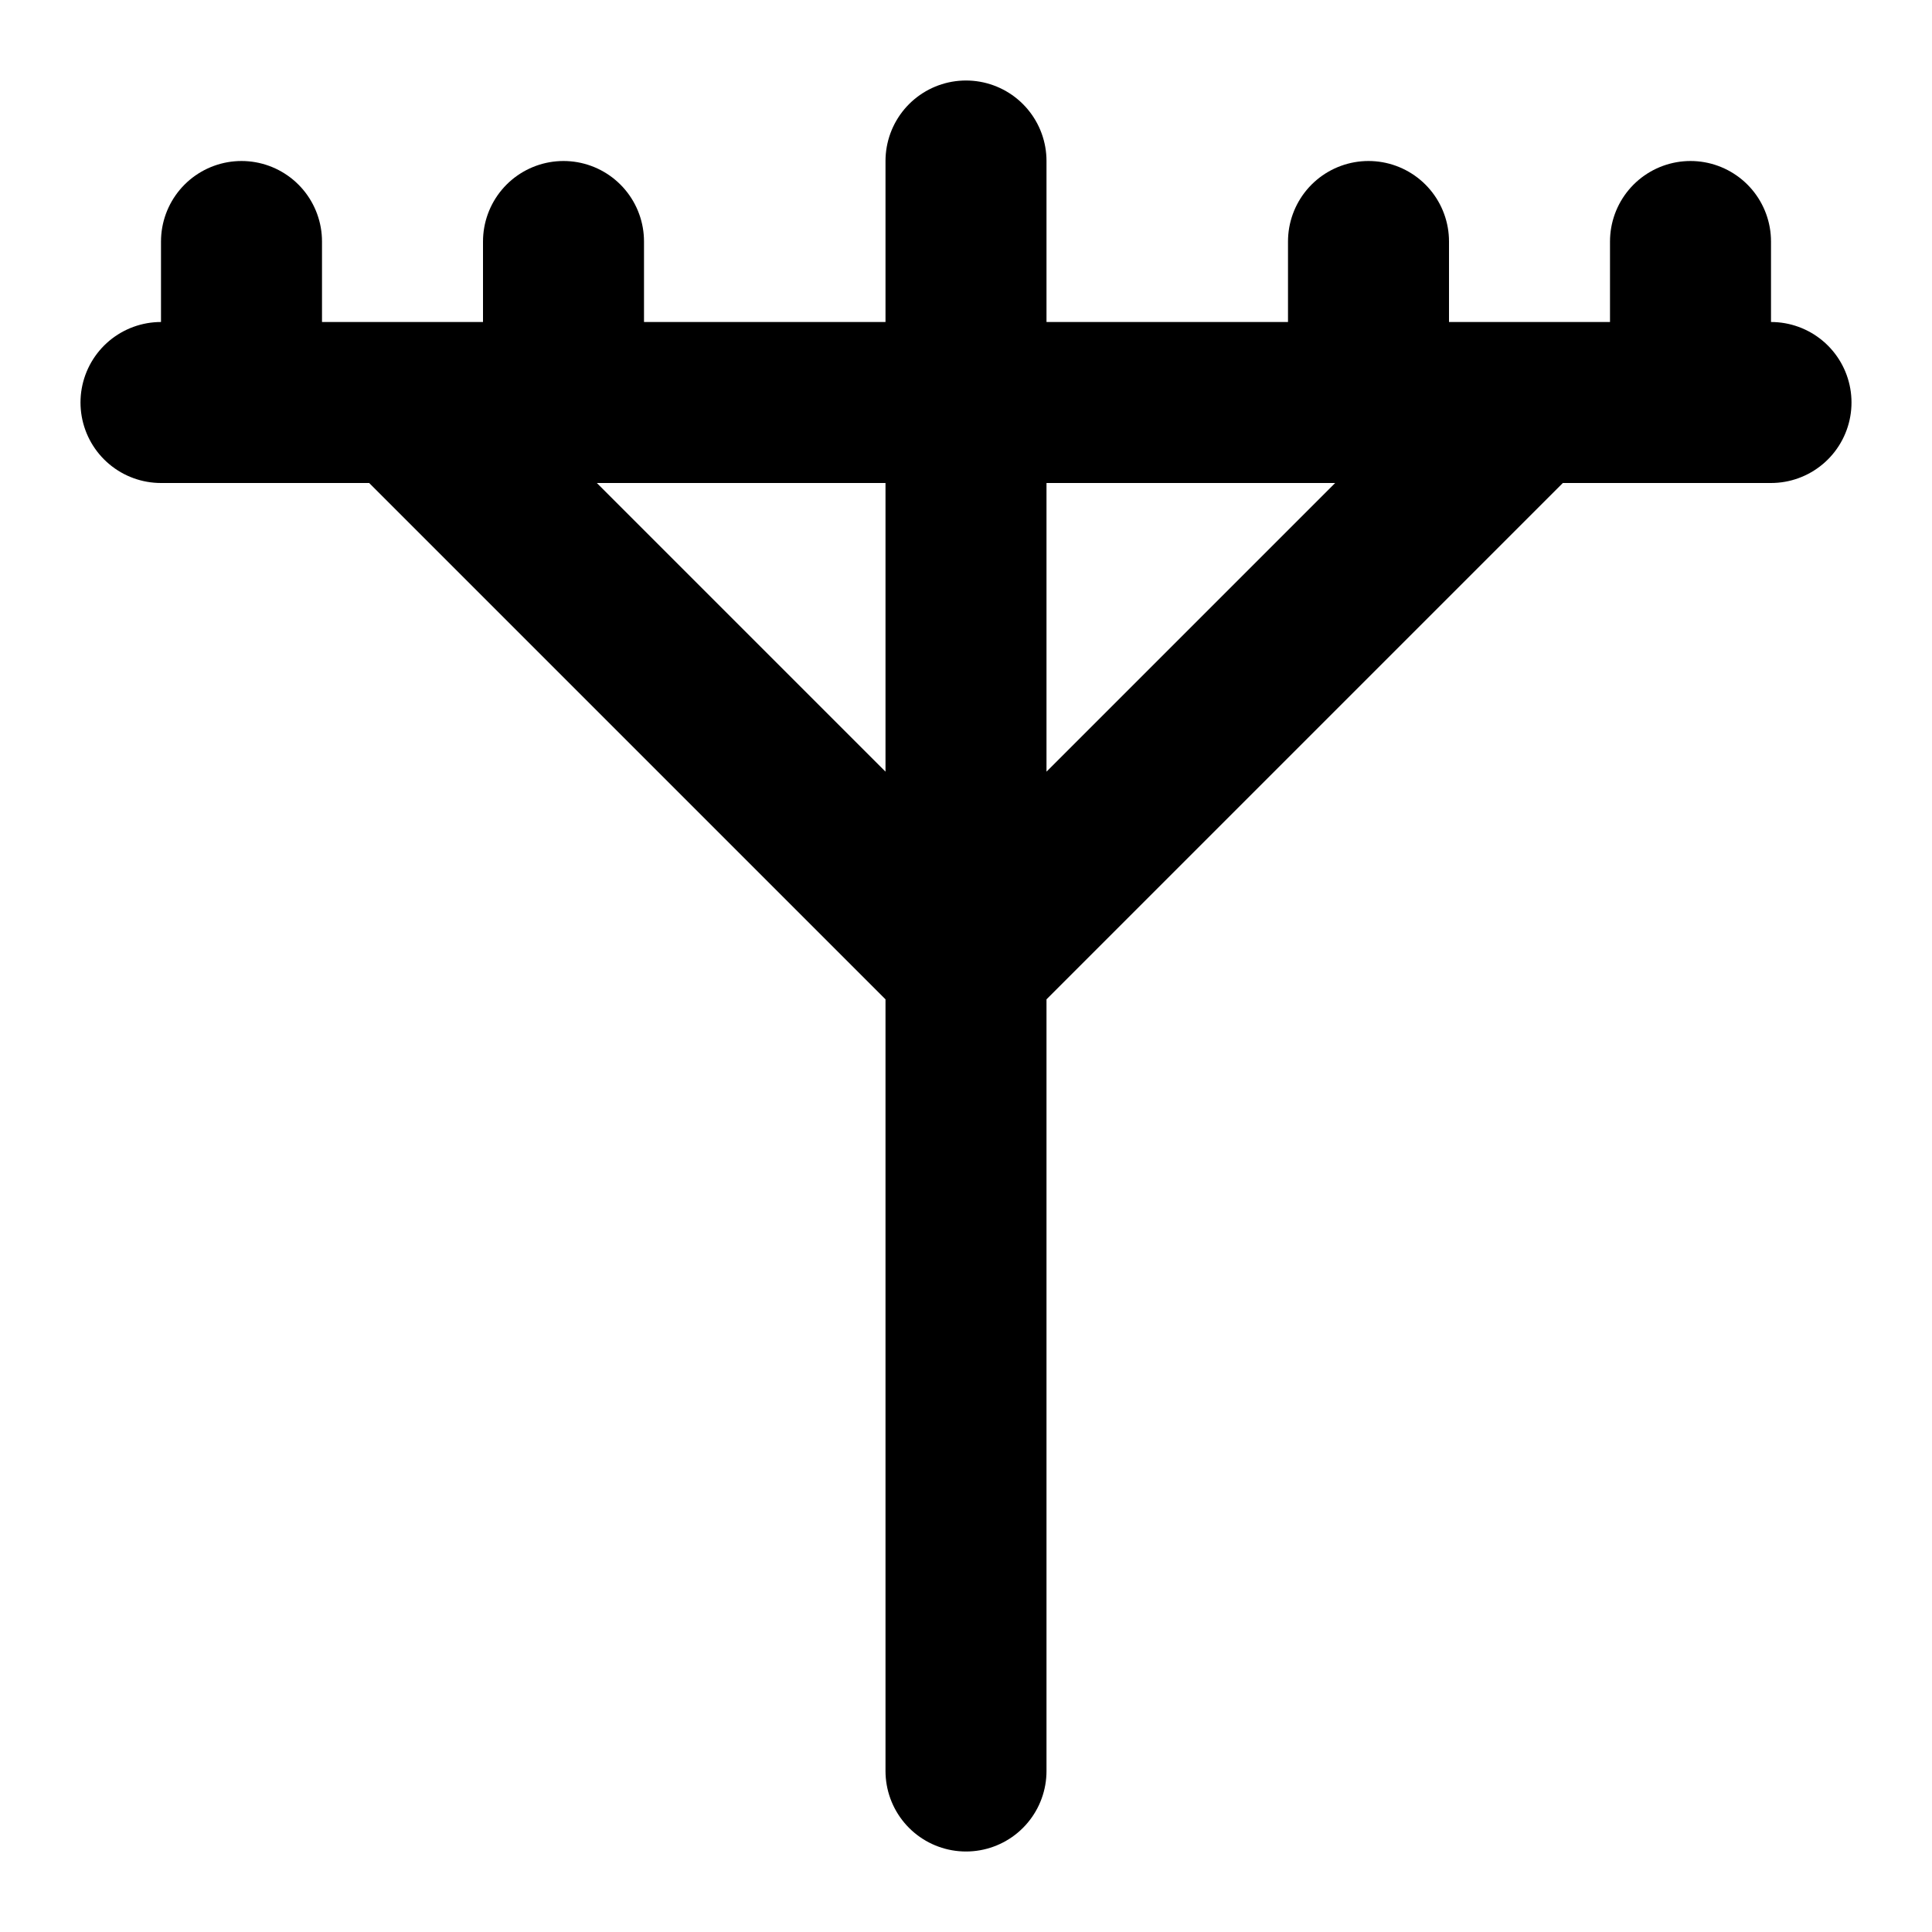
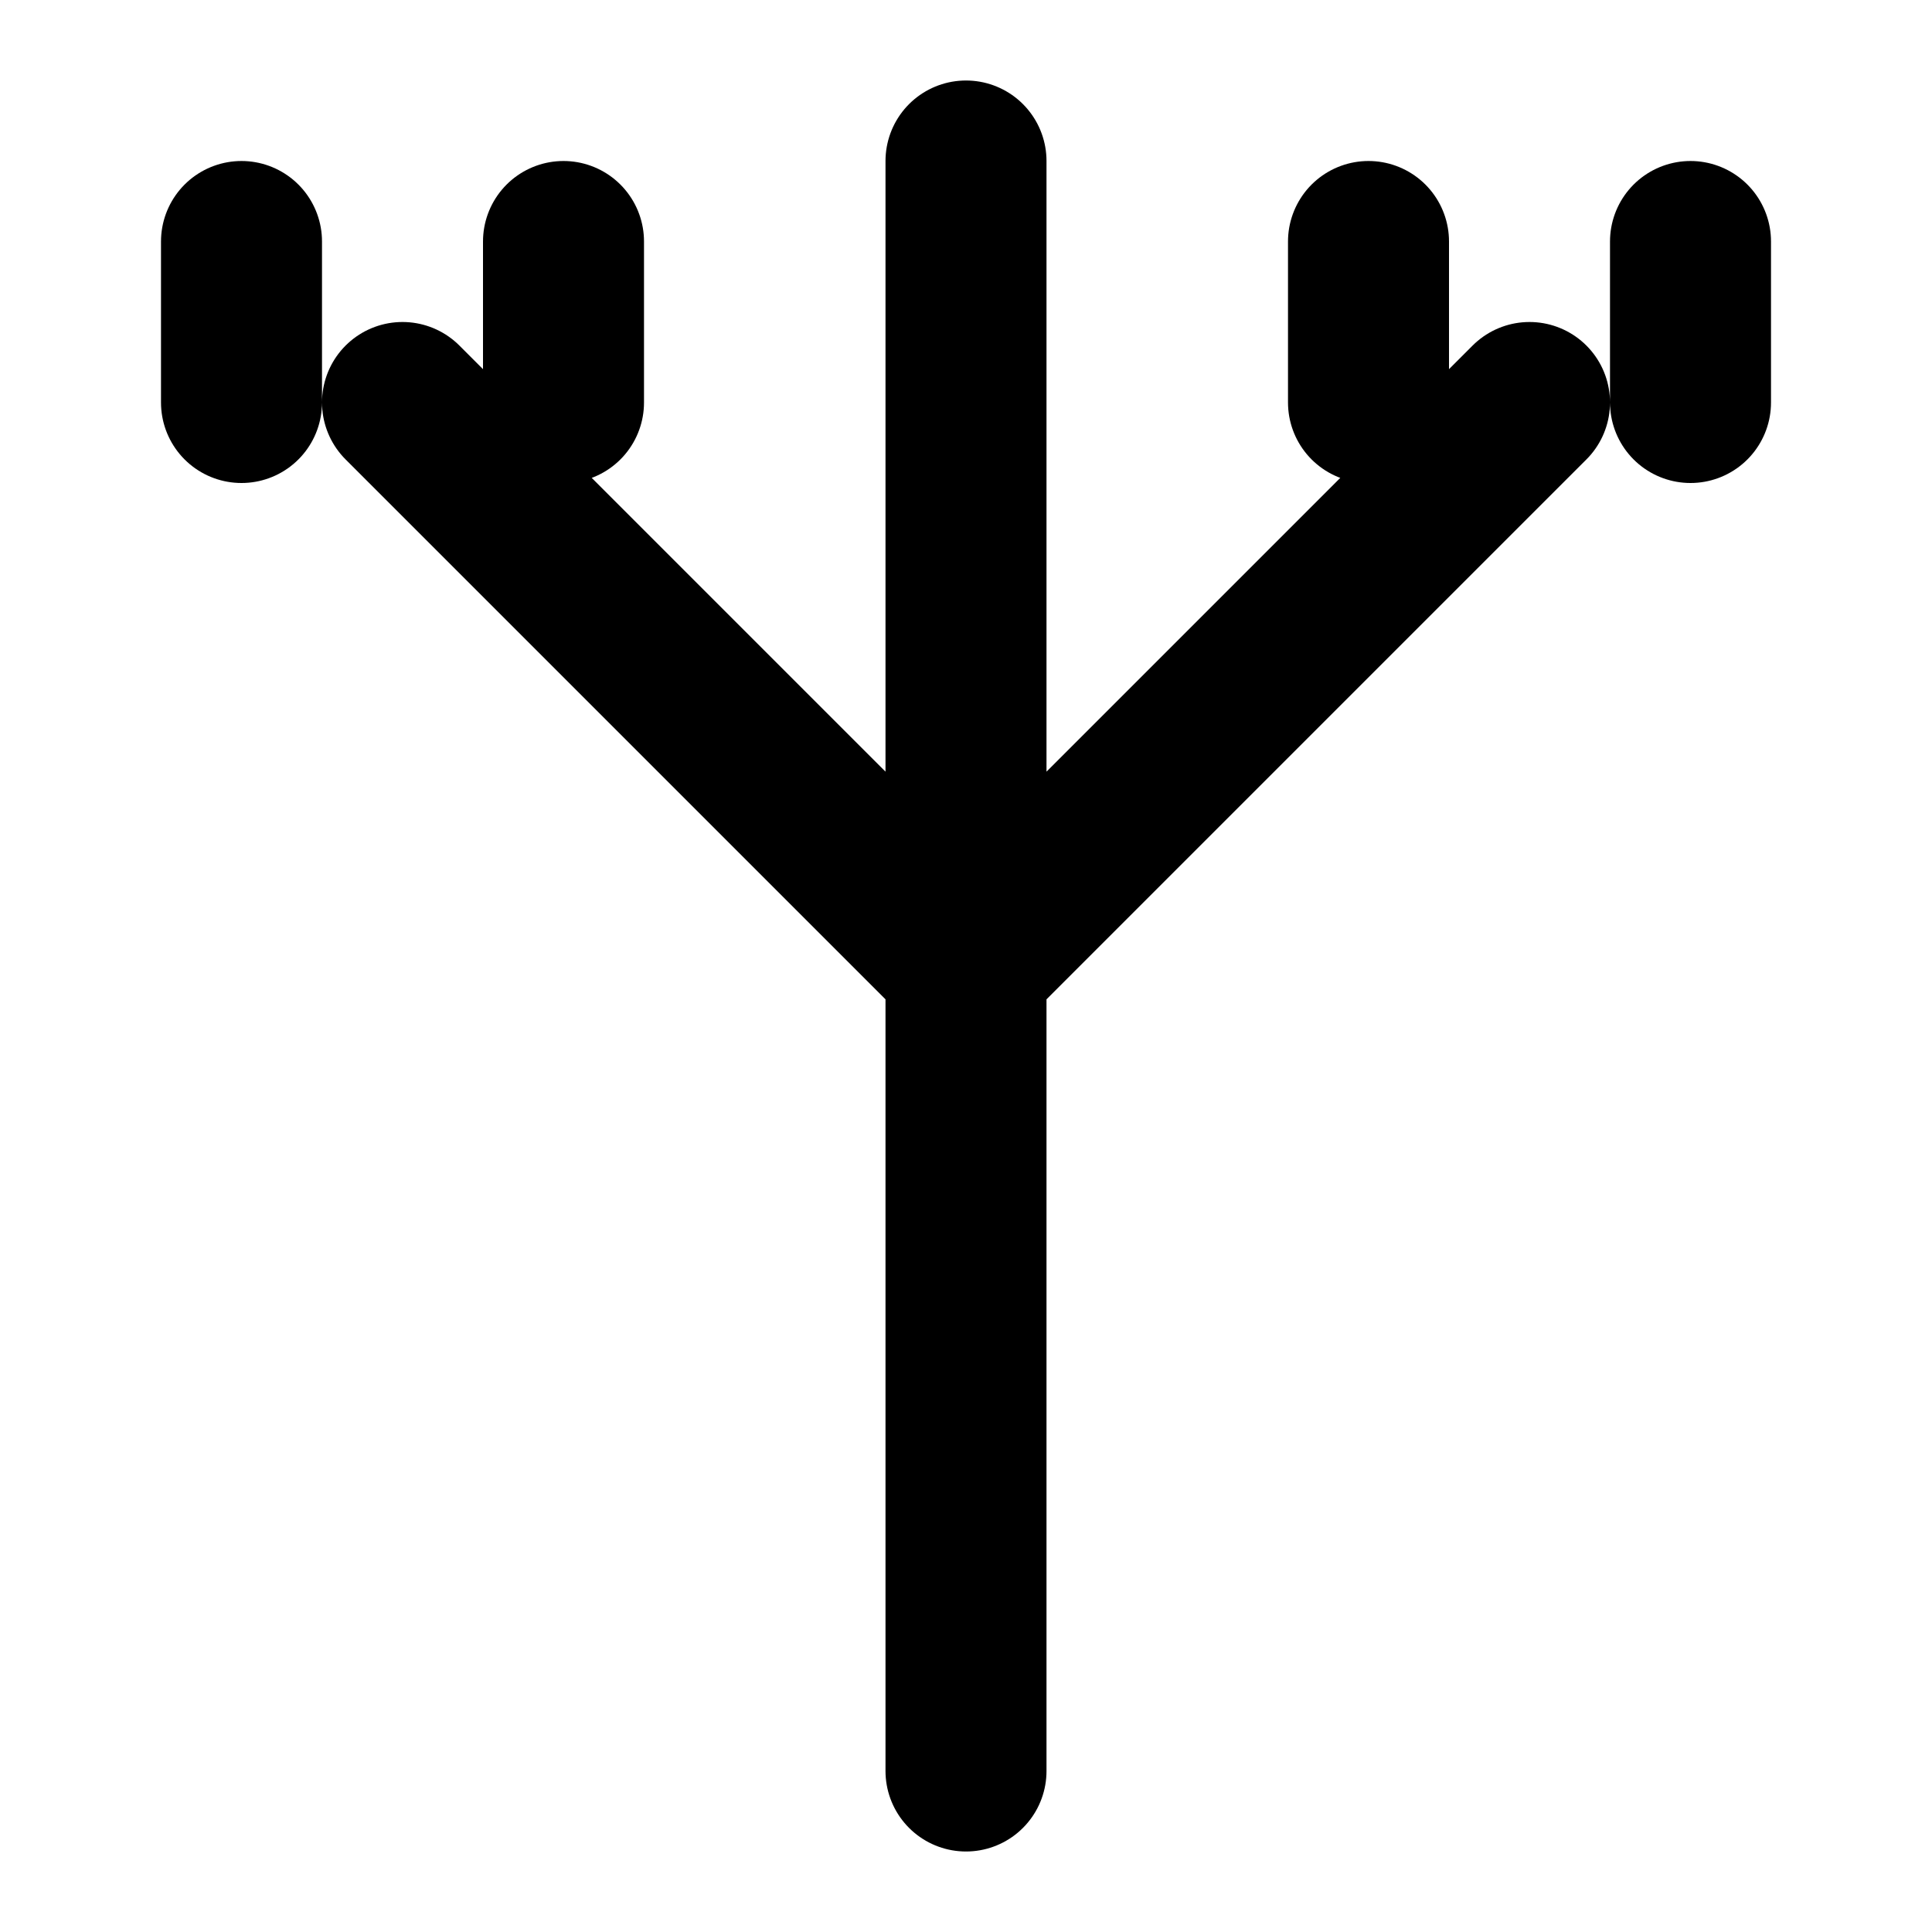
<svg xmlns="http://www.w3.org/2000/svg" width="32" height="32" viewBox="0 0 24 24">
-   <path fill="none" stroke="currentColor" stroke-linecap="round" stroke-linejoin="round" stroke-width="2" d="M12 2v20M2 5h20M3 3v2m4-2v2m10-2v2m4-2v2m-2 0l-7 7l-7-7" />
+   <path fill="none" stroke="currentColor" stroke-linecap="round" stroke-linejoin="round" stroke-width="2" d="M12 2v20M2 5M3 3v2m4-2v2m10-2v2m4-2v2m-2 0l-7 7l-7-7" />
</svg>